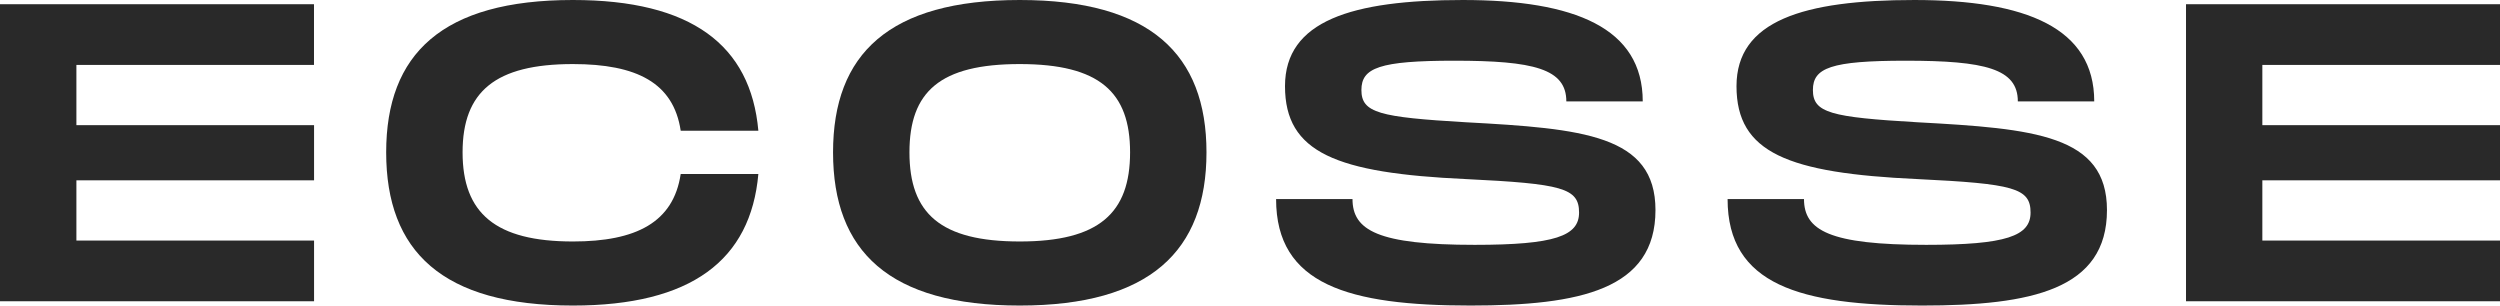
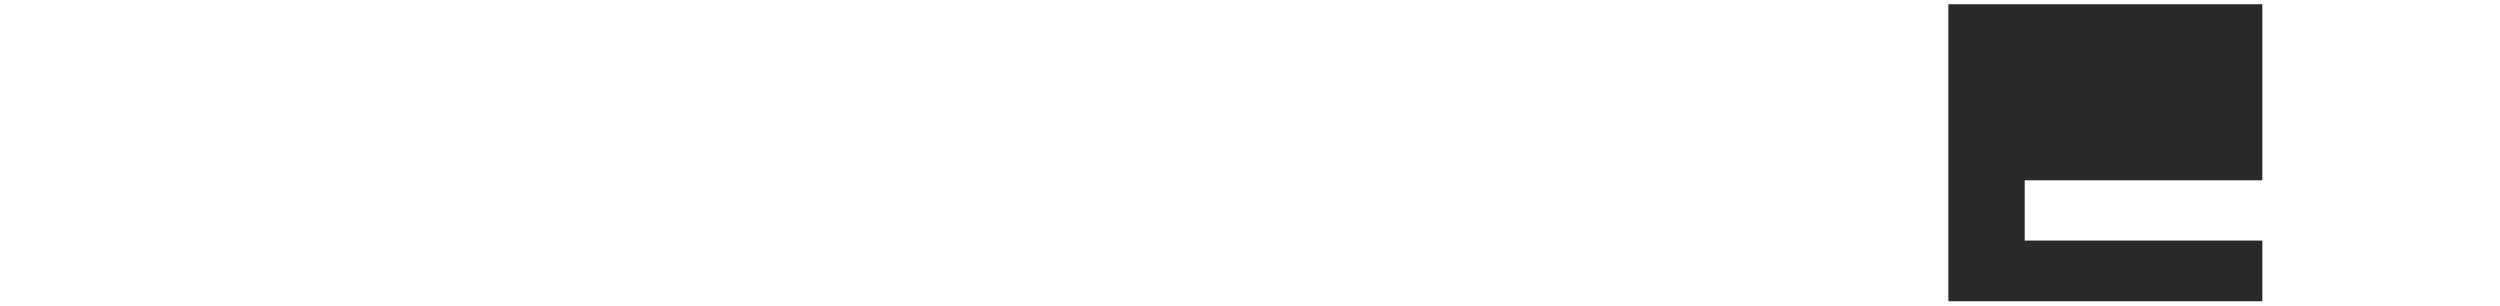
<svg xmlns="http://www.w3.org/2000/svg" version="1.1" id="Layer_1" x="0px" y="0px" viewBox="0 0 378.91 46.31" style="enable-background:new 0 0 378.91 46.31;" xml:space="preserve">
  <style type="text/css">
	.st0{fill:#FFFFFF;}
	.st1{fill:#292929;}
	.st2{fill:#FDFDFD;}
</style>
  <g>
-     <path class="st1" d="M11.58,9.84v9.13h36.02v8.36H11.58v9.13h36.02v9.2H0V0.64h47.59v9.2H11.58z" />
-     <path class="st1" d="M86.83,0c17.94,0,26.95,6.82,28.11,19.81h-11.77c-1.09-7.27-6.69-10.1-16.34-10.1   c-11.77,0-16.72,4.18-16.72,13.38c0,9.26,5.02,13.51,16.72,13.51c9.58,0,15.24-2.89,16.34-10.23h11.77   c-1.16,13.06-10.16,19.94-28.11,19.94c-19.81,0-28.3-8.23-28.3-23.22C58.53,8.17,67.02,0,86.83,0z" />
-     <path class="st1" d="M126.26,23.09c0-14.92,8.49-23.09,28.3-23.09c19.75,0,28.3,8.23,28.3,23.09c0,14.92-8.55,23.22-28.3,23.22   C134.75,46.31,126.26,38.07,126.26,23.09z M171.28,23.09c0-9.13-4.63-13.38-16.72-13.38s-16.72,4.18-16.72,13.38   c0,9.26,4.7,13.51,16.72,13.51S171.28,32.29,171.28,23.09z" />
-     <path class="st1" d="M204.99,30.16c0,4.76,3.86,6.95,18.52,6.95c12.16,0,15.82-1.35,15.82-4.89c0-3.73-2.57-4.37-17.17-5.08   c-19.62-0.9-27.4-3.99-27.4-14.08c0-9.9,10.1-13.06,26.95-13.06c16.98,0,27.27,4.24,27.27,15.37H237.4c0-4.95-4.95-6.17-16.98-6.17   c-11.38,0-14.08,1.09-14.08,4.44c0,3.47,2.7,4.12,15.82,4.89c17.75,0.96,28.75,1.93,28.75,13.31c0,12.03-11.38,14.47-28.04,14.47   c-18.46,0-29.46-3.15-29.46-16.14H204.99z" />
-     <path class="st1" d="M273.42,30.16c0,4.76,3.86,6.95,18.52,6.95c12.16,0,15.82-1.35,15.82-4.89c0-3.73-2.57-4.37-17.17-5.08   c-19.62-0.9-27.4-3.99-27.4-14.08c0-9.9,10.1-13.06,26.95-13.06c16.98,0,27.27,4.24,27.27,15.37h-11.58   c0-4.95-4.95-6.17-16.98-6.17c-11.38,0-14.08,1.09-14.08,4.44c0,3.47,2.7,4.12,15.82,4.89c17.75,0.96,28.75,1.93,28.75,13.31   c0,12.03-11.38,14.47-28.04,14.47c-18.46,0-29.46-3.15-29.46-16.14H273.42z" />
-     <path class="st1" d="M342.89,9.84v9.13h36.02v8.36h-36.02v9.13h36.02v9.2h-47.59V0.64h47.59v9.2H342.89z" />
+     <path class="st1" d="M342.89,9.84v9.13v8.36h-36.02v9.13h36.02v9.2h-47.59V0.64h47.59v9.2H342.89z" />
  </g>
</svg>